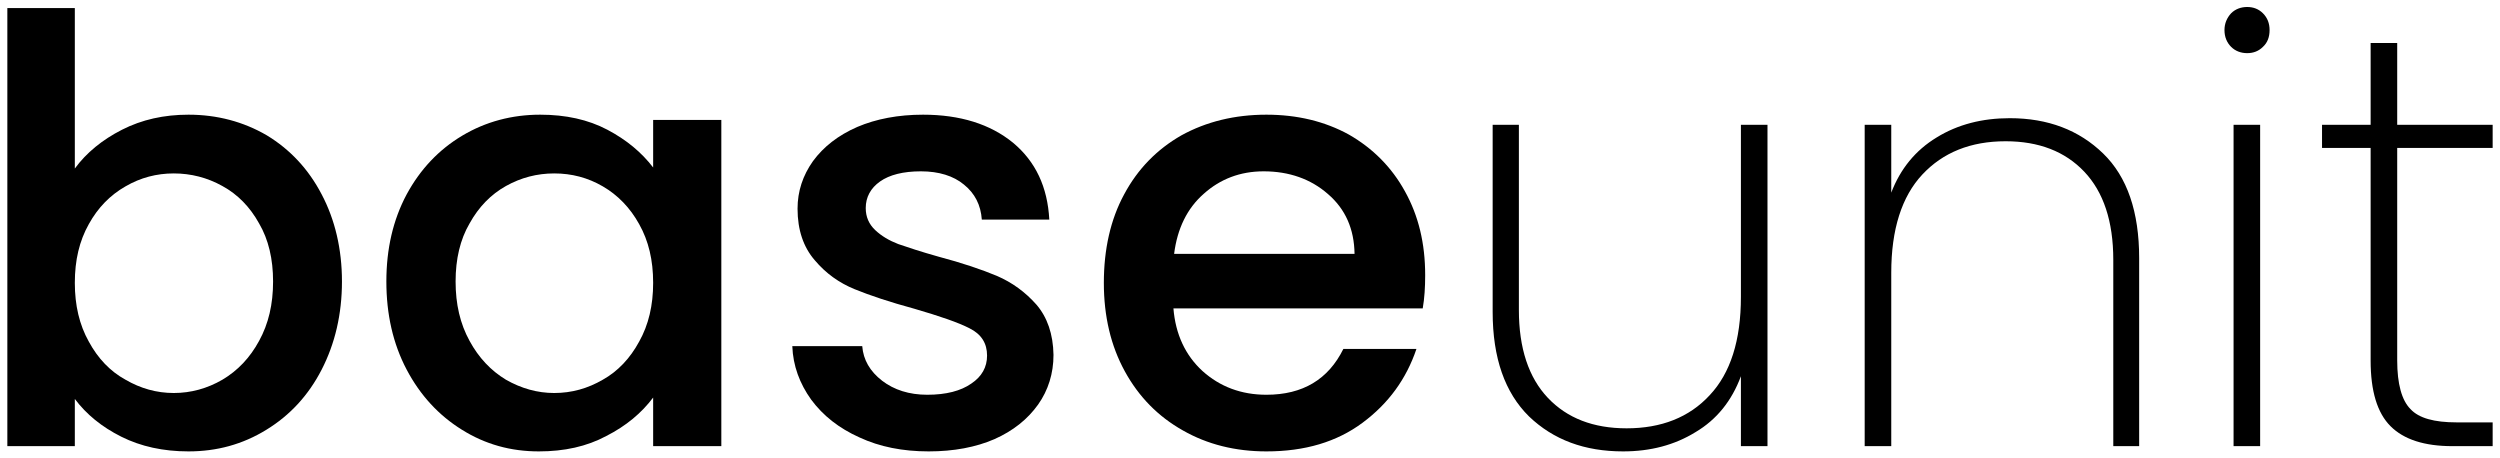
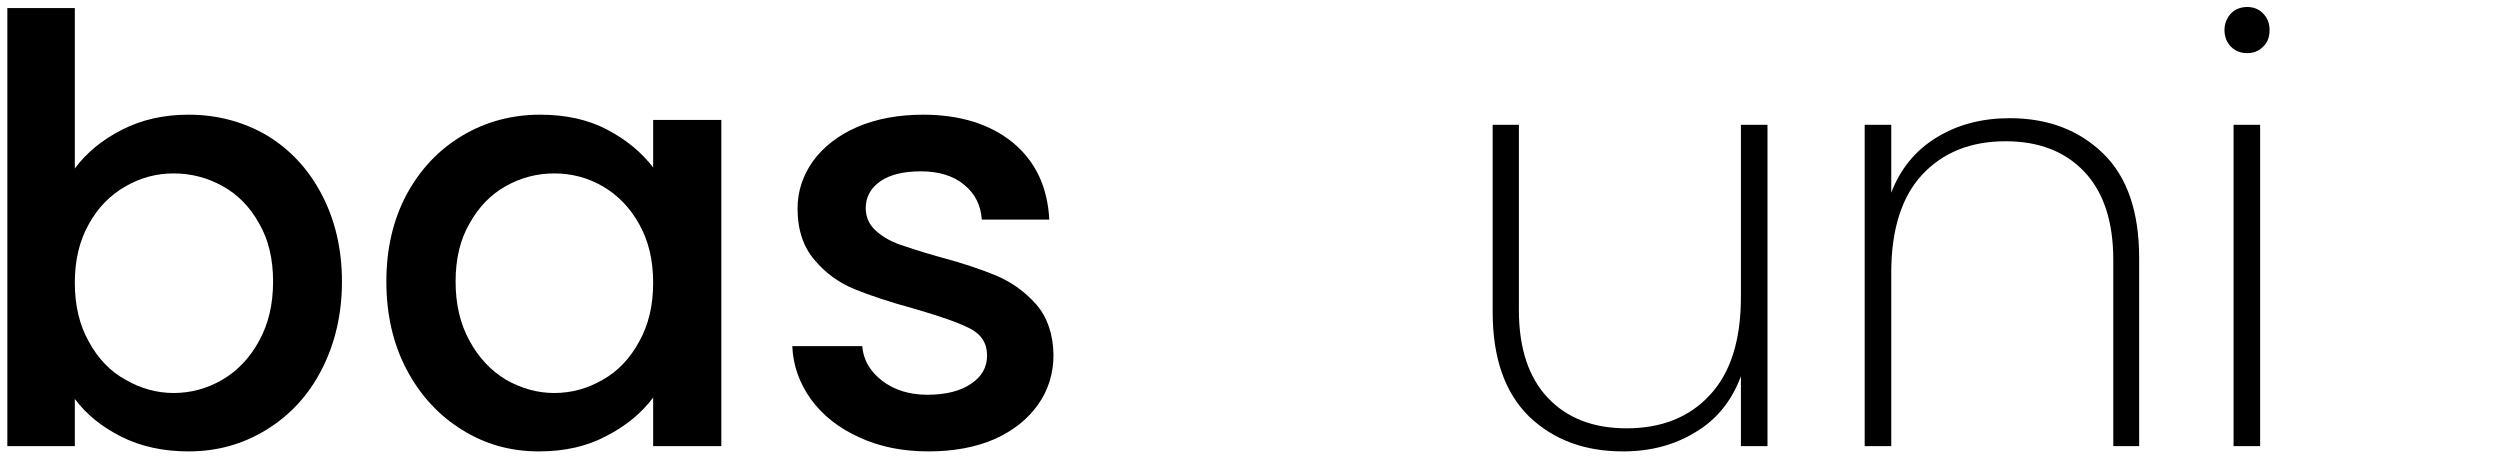
<svg xmlns="http://www.w3.org/2000/svg" xmlns:ns1="http://xml.openoffice.org/svg/export" version="1.2" width="71.5mm" height="13.1mm" viewBox="0 0 7150 1310" preserveAspectRatio="xMidYMid" fill-rule="evenodd" stroke-width="28.222" stroke-linejoin="round" xml:space="preserve">
  <defs class="ClipPathGroup">
    <clipPath id="presentation_clip_path" clipPathUnits="userSpaceOnUse">
      <rect x="0" y="0" width="7150" height="1310" />
    </clipPath>
    <clipPath id="presentation_clip_path_shrink" clipPathUnits="userSpaceOnUse">
      <rect x="7" y="1" width="7136" height="1308" />
    </clipPath>
  </defs>
  <defs class="TextShapeIndex">
    <g ns1:slide="id1" ns1:id-list="id3 id4 id5 id6 id7 id8 id9 id10" />
  </defs>
  <defs class="EmbeddedBulletChars">
    <g id="bullet-char-template-57356" transform="scale(0,-0)">
      <path d="M 580,1141 L 1163,571 580,0 -4,571 580,1141 Z" />
    </g>
    <g id="bullet-char-template-57354" transform="scale(0,-0)">
      <path d="M 8,1128 L 1137,1128 1137,0 8,0 8,1128 Z" />
    </g>
    <g id="bullet-char-template-10146" transform="scale(0,-0)">
      <path d="M 174,0 L 602,739 174,1481 1456,739 174,0 Z M 1358,739 L 309,1346 659,739 1358,739 Z" />
    </g>
    <g id="bullet-char-template-10132" transform="scale(0,-0)">
      <path d="M 2015,739 L 1276,0 717,0 1260,543 174,543 174,936 1260,936 717,1481 1274,1481 2015,739 Z" />
    </g>
    <g id="bullet-char-template-10007" transform="scale(0,-0)">
      <path d="M 0,-2 C -7,14 -16,27 -25,37 L 356,567 C 262,823 215,952 215,954 215,979 228,992 255,992 264,992 276,990 289,987 310,991 331,999 354,1012 L 381,999 492,748 772,1049 836,1024 860,1049 C 881,1039 901,1025 922,1006 886,937 835,863 770,784 769,783 710,716 594,584 L 774,223 C 774,196 753,168 711,139 L 727,119 C 717,90 699,76 672,76 641,76 570,178 457,381 L 164,-76 C 142,-110 111,-127 72,-127 30,-127 9,-110 8,-76 1,-67 -2,-52 -2,-32 -2,-23 -1,-13 0,-2 Z" />
    </g>
    <g id="bullet-char-template-10004" transform="scale(0,-0)">
      <path d="M 285,-33 C 182,-33 111,30 74,156 52,228 41,333 41,471 41,549 55,616 82,672 116,743 169,778 240,778 293,778 328,747 346,684 L 369,508 C 377,444 397,411 428,410 L 1163,1116 C 1174,1127 1196,1133 1229,1133 1271,1133 1292,1118 1292,1087 L 1292,965 C 1292,929 1282,901 1262,881 L 442,47 C 390,-6 338,-33 285,-33 Z" />
    </g>
    <g id="bullet-char-template-9679" transform="scale(0,-0)">
      <path d="M 813,0 C 632,0 489,54 383,161 276,268 223,411 223,592 223,773 276,916 383,1023 489,1130 632,1184 813,1184 992,1184 1136,1130 1245,1023 1353,916 1407,772 1407,592 1407,412 1353,268 1245,161 1136,54 992,0 813,0 Z" />
    </g>
    <g id="bullet-char-template-8226" transform="scale(0,-0)">
-       <path d="M 346,457 C 273,457 209,483 155,535 101,586 74,649 74,723 74,796 101,859 155,911 209,963 273,989 346,989 419,989 480,963 531,910 582,859 608,796 608,723 608,648 583,586 532,535 482,483 420,457 346,457 Z" />
-     </g>
+       </g>
    <g id="bullet-char-template-8211" transform="scale(0,-0)">
      <path d="M -4,459 L 1135,459 1135,606 -4,606 -4,459 Z" />
    </g>
    <g id="bullet-char-template-61548" transform="scale(0,-0)">
      <path d="M 173,740 C 173,903 231,1043 346,1159 462,1274 601,1332 765,1332 928,1332 1067,1274 1183,1159 1299,1043 1357,903 1357,740 1357,577 1299,437 1183,322 1067,206 928,148 765,148 601,148 462,206 346,322 231,437 173,577 173,740 Z" />
    </g>
  </defs>
  <g>
    <g id="id2" class="Master_Slide">
      <g id="bg-id2" class="Background" />
      <g id="bo-id2" class="BackgroundObjects" />
    </g>
  </g>
  <g class="SlideGroup">
    <g>
      <g id="container-id1">
        <g id="id1" class="Slide" clip-path="url(#presentation_clip_path)">
          <g class="Page">
            <g class="Group">
              <g class="com.sun.star.drawing.ClosedBezierShape">
                <g id="id3">
                  <rect class="BoundingBox" stroke="none" fill="none" x="20" y="23" width="959" height="1270" />
                  <path fill="rgb(0,0,0)" stroke="none" d="M 214,482 C 247,437 292,400 349,371 406,342 469,328 539,328 621,328 696,348 763,387 829,427 882,483 920,556 958,628 978,712 978,805 978,899 958,983 920,1057 882,1131 829,1188 762,1229 694,1271 620,1291 539,1291 467,1291 403,1277 347,1249 291,1221 247,1185 214,1141 L 214,1276 21,1276 21,23 214,23 214,482 Z M 781,805 C 781,741 768,685 741,639 715,592 680,556 636,532 593,508 546,496 497,496 448,496 402,508 359,533 315,558 280,594 254,641 227,689 214,744 214,809 214,873 227,929 254,977 280,1025 315,1062 359,1086 402,1111 448,1124 497,1124 546,1124 593,1111 636,1086 680,1060 715,1023 741,975 768,926 781,870 781,805 Z" />
                </g>
              </g>
              <g class="com.sun.star.drawing.ClosedBezierShape">
                <g id="id4">
                  <rect class="BoundingBox" stroke="none" fill="none" x="1104" y="327" width="960" height="966" />
                  <path fill="rgb(0,0,0)" stroke="none" d="M 1105,805 C 1105,712 1124,629 1163,556 1202,484 1255,428 1322,388 1389,348 1464,328 1545,328 1618,328 1682,342 1737,371 1792,400 1835,436 1868,479 L 1868,343 2063,343 2063,1276 1868,1276 1868,1137 C 1835,1181 1791,1218 1734,1247 1678,1277 1614,1291 1541,1291 1461,1291 1388,1271 1321,1229 1255,1188 1202,1131 1163,1057 1124,983 1105,899 1105,805 Z M 1868,809 C 1868,744 1855,689 1828,641 1802,594 1767,558 1724,533 1681,508 1635,496 1585,496 1536,496 1490,508 1447,532 1404,556 1369,592 1343,639 1316,685 1303,741 1303,805 1303,870 1316,926 1343,975 1369,1023 1404,1060 1447,1086 1491,1111 1537,1124 1585,1124 1635,1124 1681,1111 1724,1086 1767,1062 1802,1025 1828,977 1855,929 1868,873 1868,809 Z" />
                </g>
              </g>
              <g class="com.sun.star.drawing.ClosedBezierShape">
                <g id="id5">
                  <rect class="BoundingBox" stroke="none" fill="none" x="2266" y="327" width="748" height="966" />
-                   <path fill="rgb(0,0,0)" stroke="none" d="M 2656,1291 C 2582,1291 2516,1278 2458,1251 2400,1225 2354,1189 2320,1143 2287,1097 2268,1046 2266,990 L 2466,990 C 2469,1029 2488,1062 2523,1089 2557,1115 2600,1129 2652,1129 2706,1129 2748,1118 2778,1097 2808,1077 2823,1050 2823,1017 2823,982 2807,956 2773,939 2740,922 2687,904 2615,883 2545,864 2488,845 2444,827 2400,809 2362,782 2330,744 2298,707 2281,658 2281,597 2281,547 2296,502 2325,461 2355,420 2397,387 2452,363 2506,340 2569,328 2640,328 2746,328 2832,355 2897,408 2962,462 2996,535 3001,628 L 2808,628 C 2805,586 2788,553 2757,528 2727,503 2685,490 2634,490 2583,490 2544,500 2517,519 2490,538 2476,564 2476,595 2476,620 2485,641 2503,658 2521,675 2543,688 2569,698 2595,707 2634,720 2684,734 2752,752 2808,771 2851,789 2895,808 2932,835 2964,871 2995,907 3012,955 3013,1015 3013,1068 2998,1116 2969,1157 2939,1199 2898,1232 2844,1256 2791,1279 2728,1291 2656,1291 Z" />
+                   <path fill="rgb(0,0,0)" stroke="none" d="M 2656,1291 C 2582,1291 2516,1278 2458,1251 2400,1225 2354,1189 2320,1143 2287,1097 2268,1046 2266,990 L 2466,990 C 2469,1029 2488,1062 2523,1089 2557,1115 2600,1129 2652,1129 2706,1129 2748,1118 2778,1097 2808,1077 2823,1050 2823,1017 2823,982 2807,956 2773,939 2740,922 2687,904 2615,883 2545,864 2488,845 2444,827 2400,809 2362,782 2330,744 2298,707 2281,658 2281,597 2281,547 2296,502 2325,461 2355,420 2397,387 2452,363 2506,340 2569,328 2640,328 2746,328 2832,355 2897,408 2962,462 2996,535 3001,628 L 2808,628 C 2805,586 2788,553 2757,528 2727,503 2685,490 2634,490 2583,490 2544,500 2517,519 2490,538 2476,564 2476,595 2476,620 2485,641 2503,658 2521,675 2543,688 2569,698 2595,707 2634,720 2684,734 2752,752 2808,771 2851,789 2895,808 2932,835 2964,871 2995,907 3012,955 3013,1015 3013,1068 2998,1116 2969,1157 2939,1199 2898,1232 2844,1256 2791,1279 2728,1291 2656,1291 " />
                </g>
              </g>
              <g class="com.sun.star.drawing.ClosedBezierShape">
                <g id="id6">
                  <rect class="BoundingBox" stroke="none" fill="none" x="3156" y="327" width="921" height="966" />
-                   <path fill="rgb(0,0,0)" stroke="none" d="M 4076,787 C 4076,822 4074,853 4069,882 L 3356,882 C 3362,956 3390,1016 3439,1061 3489,1106 3550,1129 3622,1129 3726,1129 3799,1085 3842,998 L 4051,998 C 4022,1084 3971,1154 3897,1209 3823,1264 3732,1291 3622,1291 3533,1291 3453,1271 3383,1231 3312,1191 3257,1135 3217,1062 3177,989 3157,905 3157,809 3157,713 3176,628 3215,556 3254,483 3309,427 3379,387 3450,348 3531,328 3622,328 3710,328 3789,347 3858,385 3926,424 3980,478 4018,547 4057,617 4076,696 4076,787 Z M 3874,726 C 3873,655 3848,598 3798,555 3749,512 3687,490 3614,490 3547,490 3490,512 3443,554 3395,596 3367,654 3358,726 L 3874,726 Z" />
                </g>
              </g>
              <g class="com.sun.star.drawing.ClosedBezierShape">
                <g id="id7">
                  <rect class="BoundingBox" stroke="none" fill="none" x="4269" y="356" width="787" height="937" />
                  <path fill="rgb(0,0,0)" stroke="none" d="M 5055,357 L 5055,1276 4979,1276 4979,1076 C 4953,1146 4910,1200 4849,1236 4789,1273 4720,1291 4642,1291 4532,1291 4443,1258 4373,1191 4304,1123 4269,1024 4269,892 L 4269,357 4344,357 4344,887 C 4344,996 4372,1080 4427,1138 4482,1196 4557,1225 4652,1225 4751,1225 4831,1194 4890,1130 4949,1067 4979,974 4979,849 L 4979,357 5055,357 Z" />
                </g>
              </g>
              <g class="com.sun.star.drawing.ClosedBezierShape">
                <g id="id8">
                  <rect class="BoundingBox" stroke="none" fill="none" x="5332" y="338" width="788" height="939" />
                  <path fill="rgb(0,0,0)" stroke="none" d="M 5748,338 C 5857,338 5946,372 6015,439 6084,506 6118,606 6118,738 L 6118,1276 6044,1276 6044,743 C 6044,633 6016,549 5961,491 5906,433 5831,404 5736,404 5636,404 5557,436 5498,499 5439,562 5409,656 5409,780 L 5409,1276 5333,1276 5333,357 5409,357 5409,551 C 5435,483 5478,430 5539,393 5599,356 5669,338 5748,338 Z" />
                </g>
              </g>
              <g class="com.sun.star.drawing.ClosedBezierShape">
                <g id="id9">
-                   <rect class="BoundingBox" stroke="none" fill="none" x="6362" y="19" width="131" height="1258" />
                  <path fill="rgb(0,0,0)" stroke="none" d="M 6427,152 C 6409,152 6393,146 6381,134 6369,122 6362,106 6362,86 6362,67 6369,51 6381,38 6393,26 6409,20 6427,20 6445,20 6460,26 6472,38 6485,51 6491,67 6491,86 6491,106 6485,122 6472,134 6460,146 6445,152 6427,152 Z M 6464,357 L 6464,1276 6388,1276 6388,357 6464,357 Z" />
                </g>
              </g>
              <g class="com.sun.star.drawing.ClosedBezierShape">
                <g id="id10">
                  <rect class="BoundingBox" stroke="none" fill="none" x="6641" y="123" width="489" height="1154" />
-                   <path fill="rgb(0,0,0)" stroke="none" d="M 6856,423 L 6856,1031 C 6856,1098 6869,1145 6894,1170 6918,1196 6962,1208 7026,1208 L 7129,1208 7129,1276 7014,1276 C 6934,1276 6875,1257 6837,1219 6799,1181 6780,1119 6780,1031 L 6780,423 6641,423 6641,357 6780,357 6780,123 6856,123 6856,357 7129,357 7129,423 6856,423 Z" />
                </g>
              </g>
            </g>
          </g>
        </g>
      </g>
    </g>
  </g>
</svg>